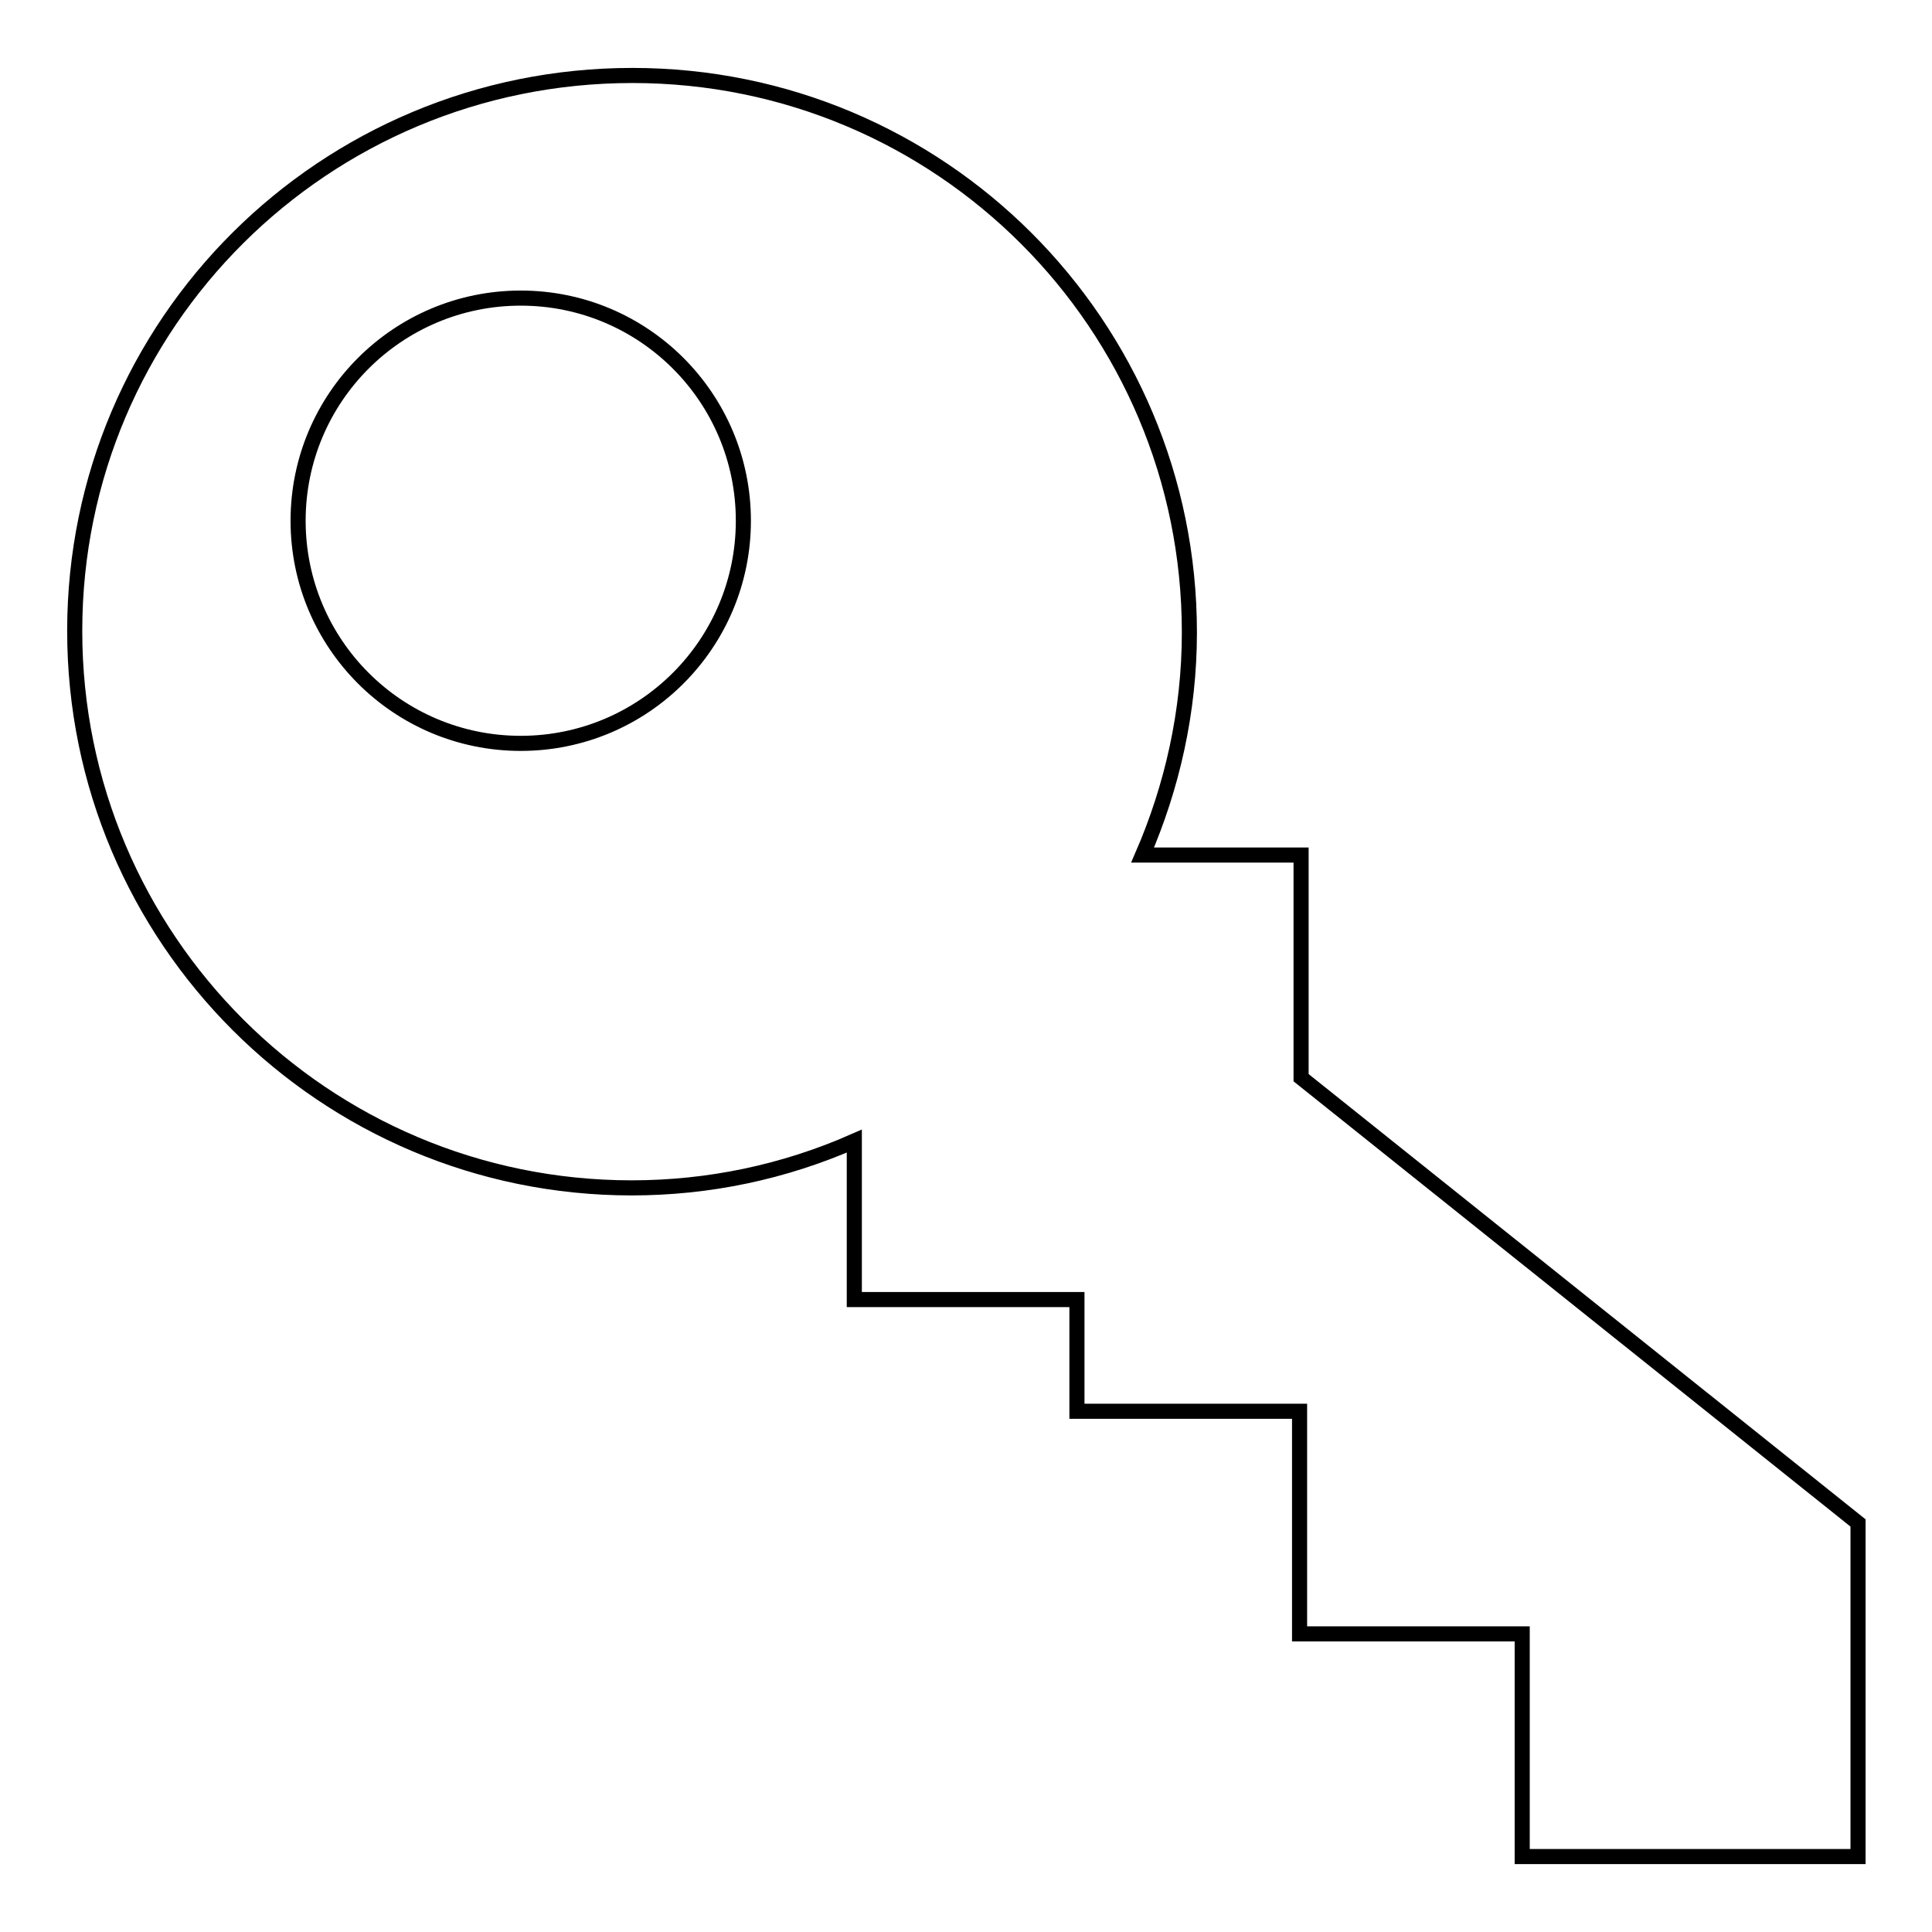
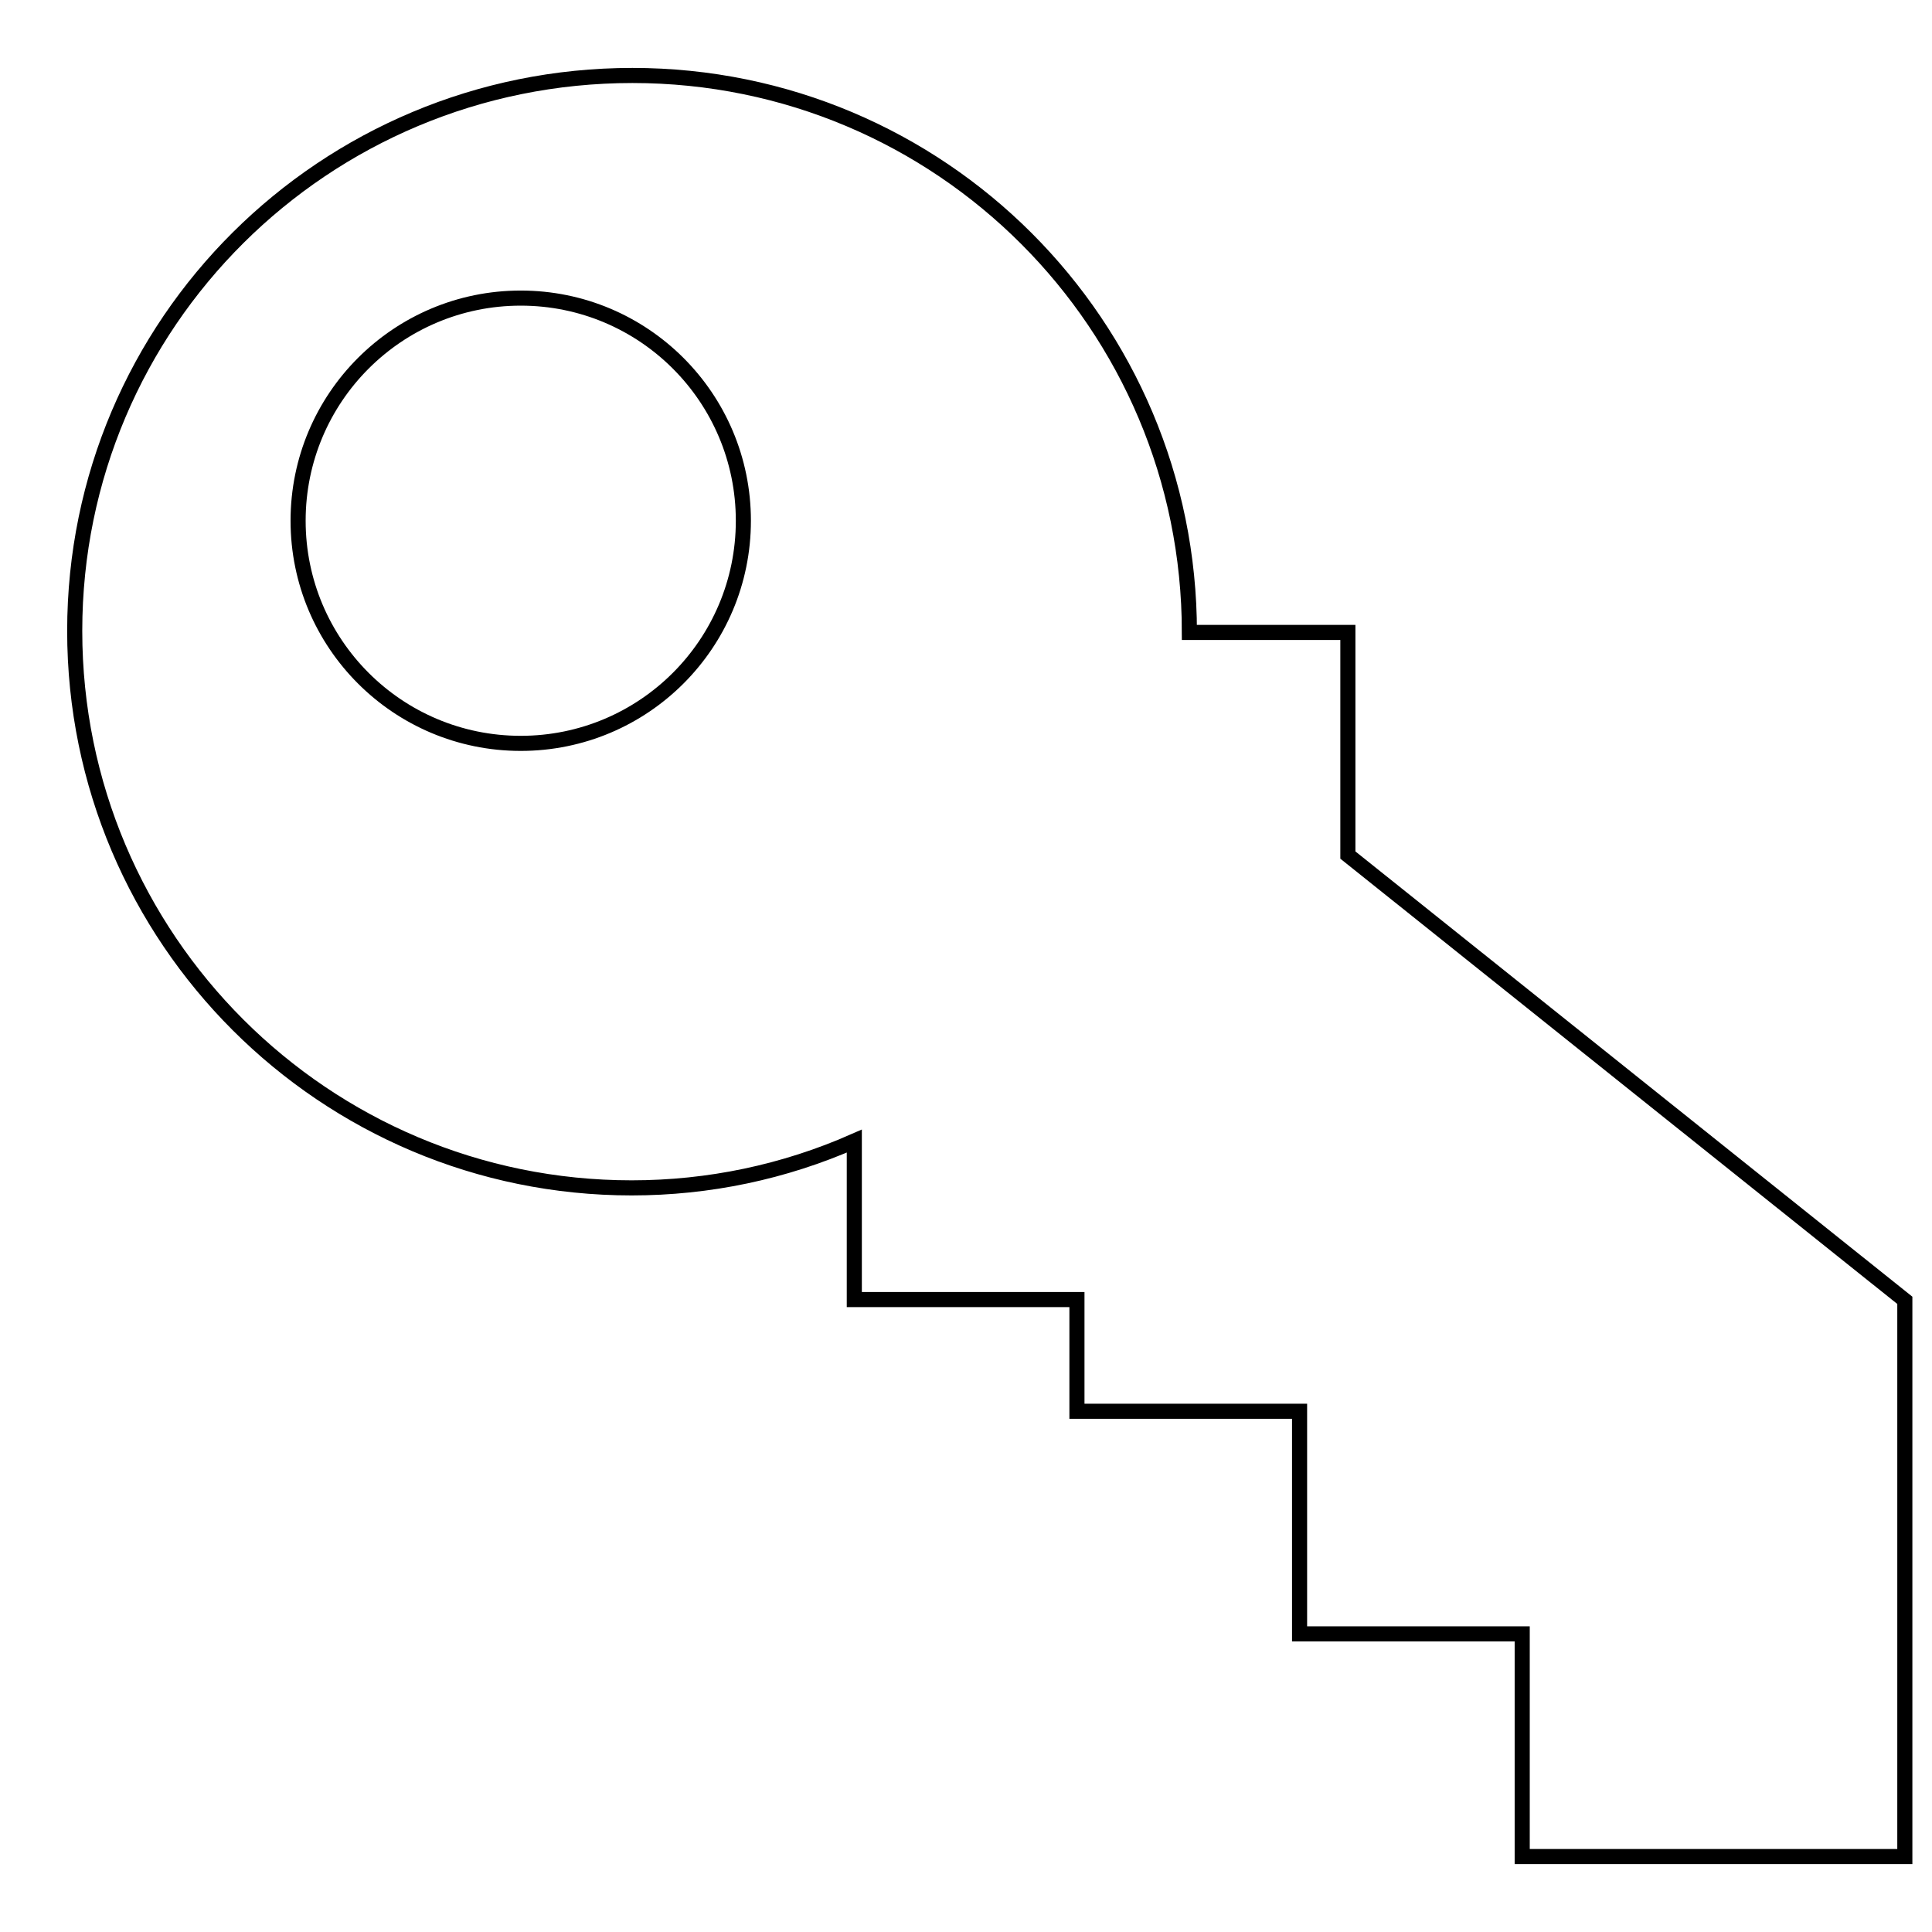
<svg xmlns="http://www.w3.org/2000/svg" version="1.1" x="0px" y="0px" viewBox="0 0 256 256" enable-background="new 0 0 256 256" xml:space="preserve">
  <g>
-     <path stroke-width="2" fill-opacity="0" stroke="#000000" d="M216.5,246h-14.8v-29.5h-29.5V187h-29.5v-14.8h-29.5v-21c-9.3,4.1-19.3,6.2-29.5,6.2 c-40.7,0-73.8-33-73.8-73.8S43,10,83.8,10s73.8,33,73.8,73.8c0,10.5-2.3,20.5-6.2,29.5h21v29.5l73.8,59V246H216.5z M69,39.5 c-16.3,0-29.5,13.2-29.5,29.5S52.7,98.5,69,98.5S98.5,85.3,98.5,69S85.3,39.5,69,39.5z" />
+     <path stroke-width="2" fill-opacity="0" stroke="#000000" d="M216.5,246h-14.8v-29.5h-29.5V187h-29.5v-14.8h-29.5v-21c-9.3,4.1-19.3,6.2-29.5,6.2 c-40.7,0-73.8-33-73.8-73.8S43,10,83.8,10s73.8,33,73.8,73.8h21v29.5l73.8,59V246H216.5z M69,39.5 c-16.3,0-29.5,13.2-29.5,29.5S52.7,98.5,69,98.5S98.5,85.3,98.5,69S85.3,39.5,69,39.5z" />
  </g>
</svg>